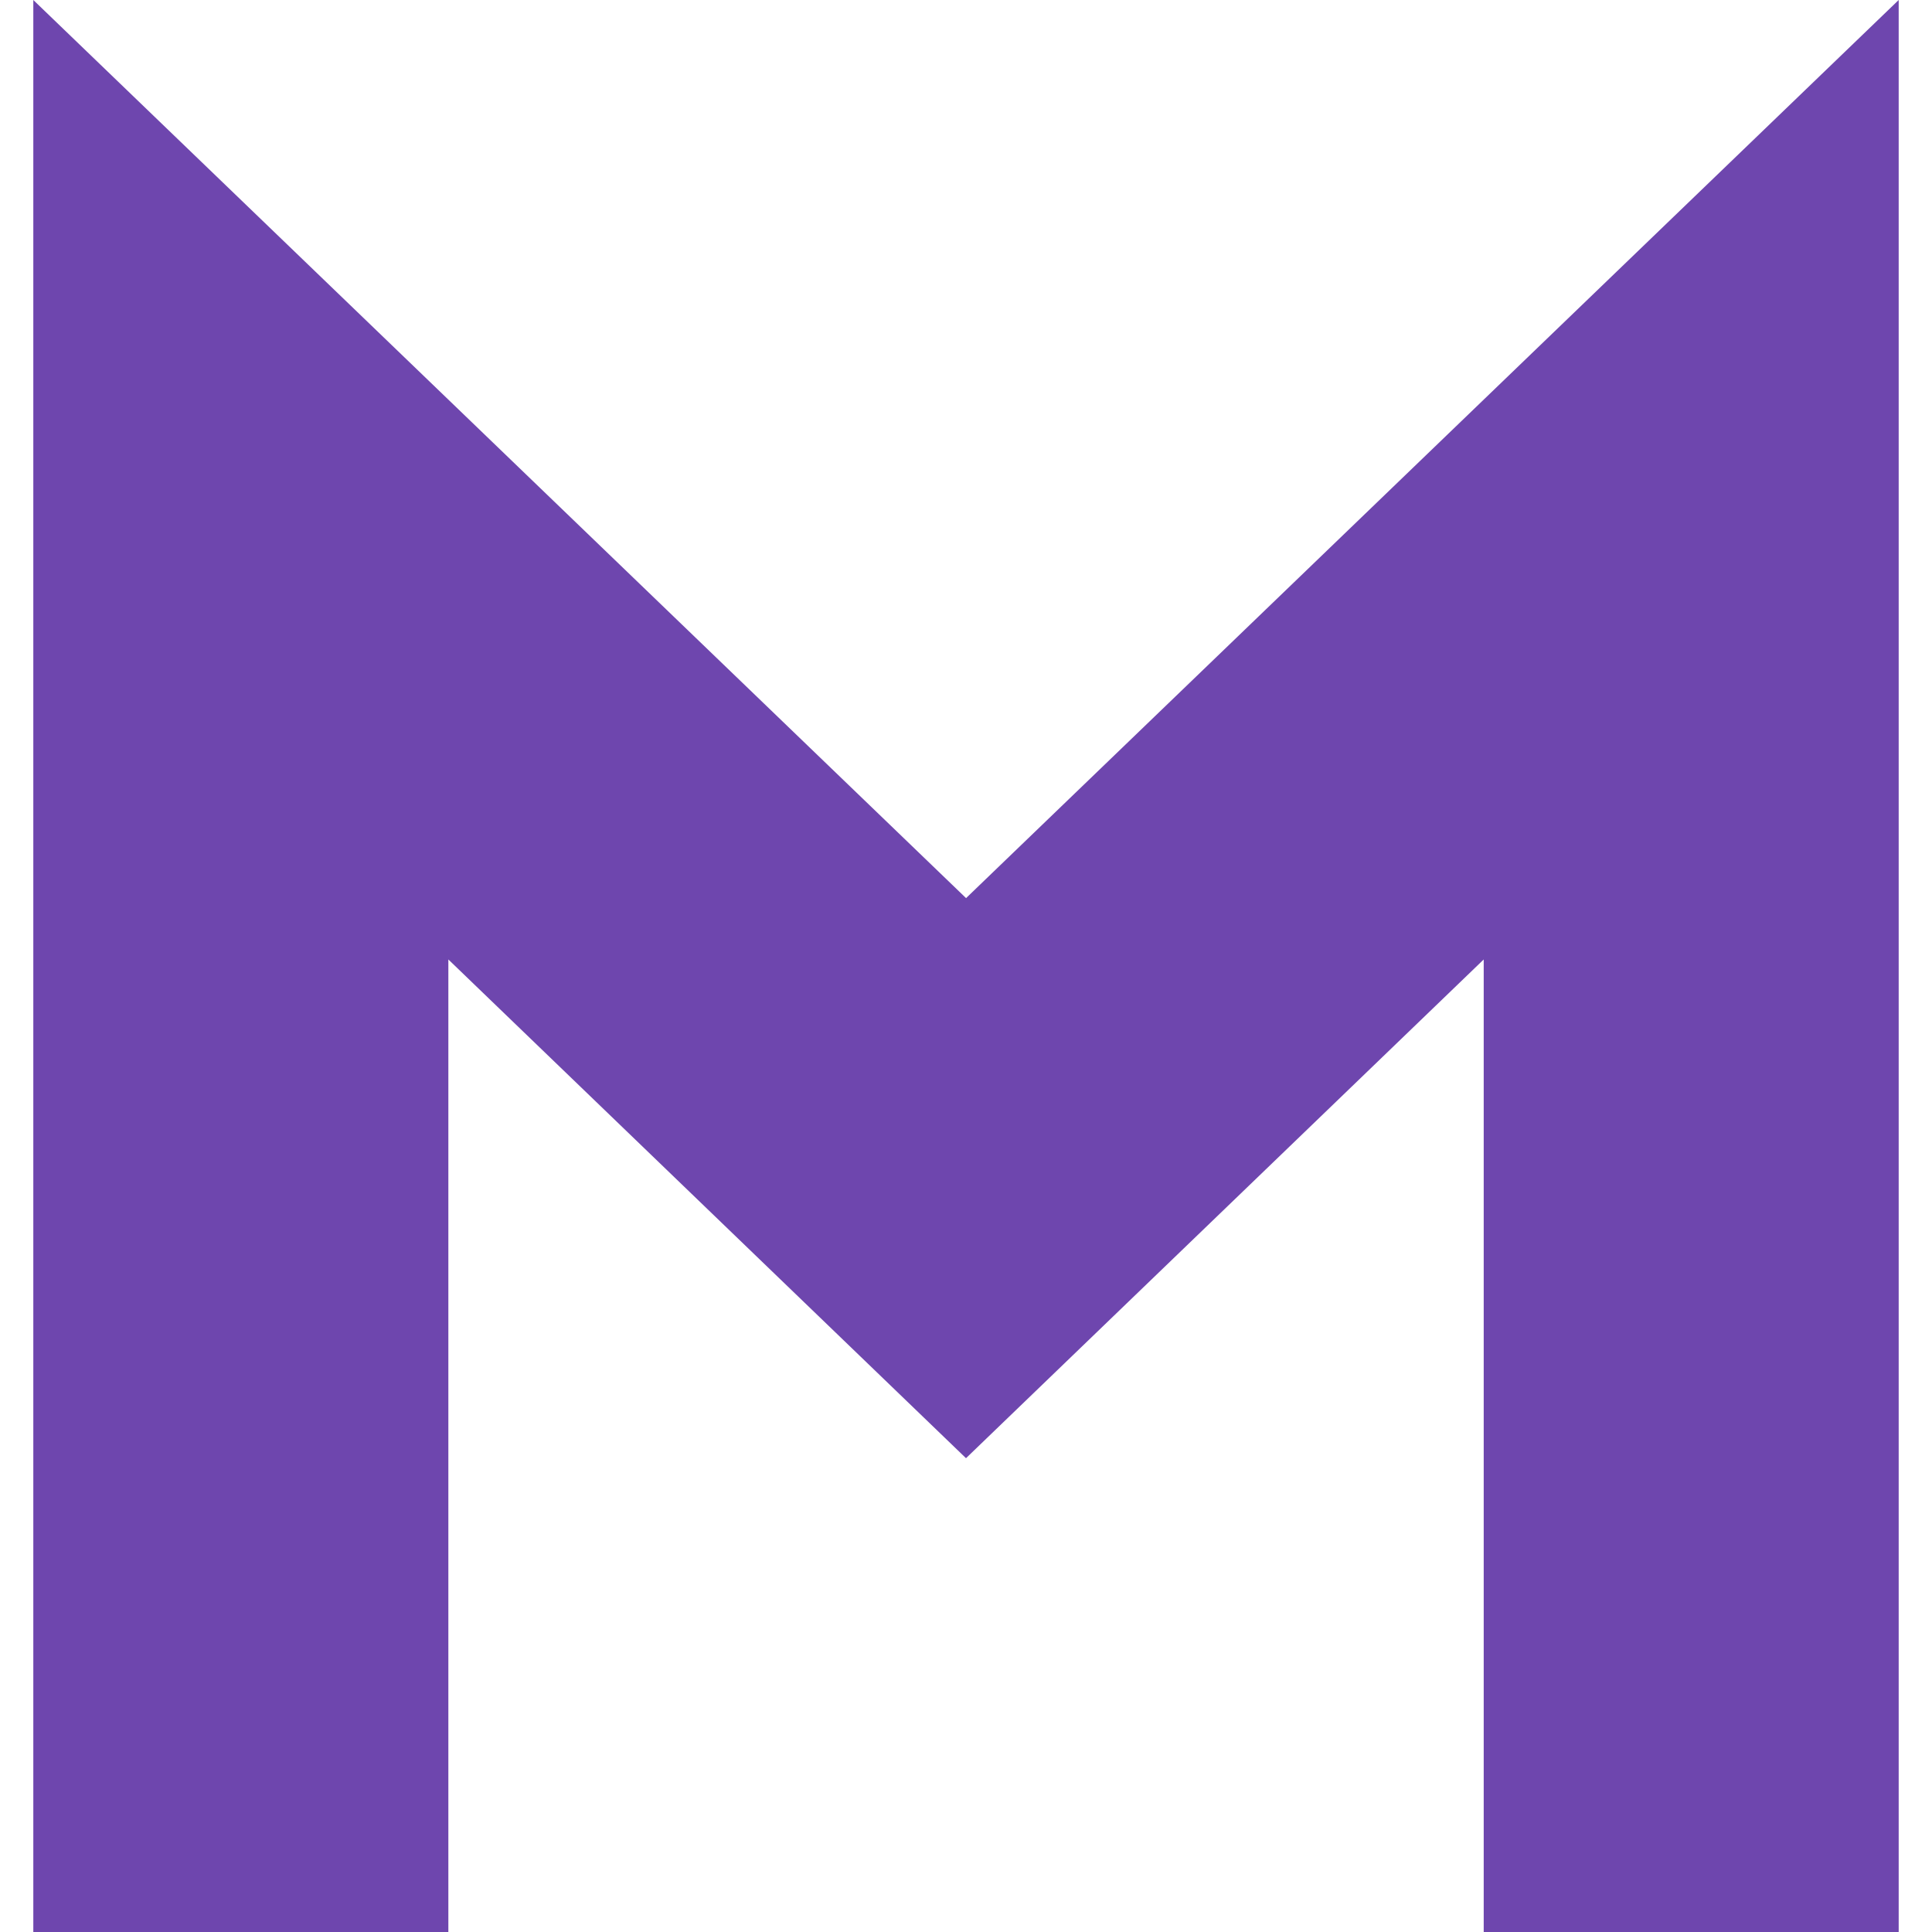
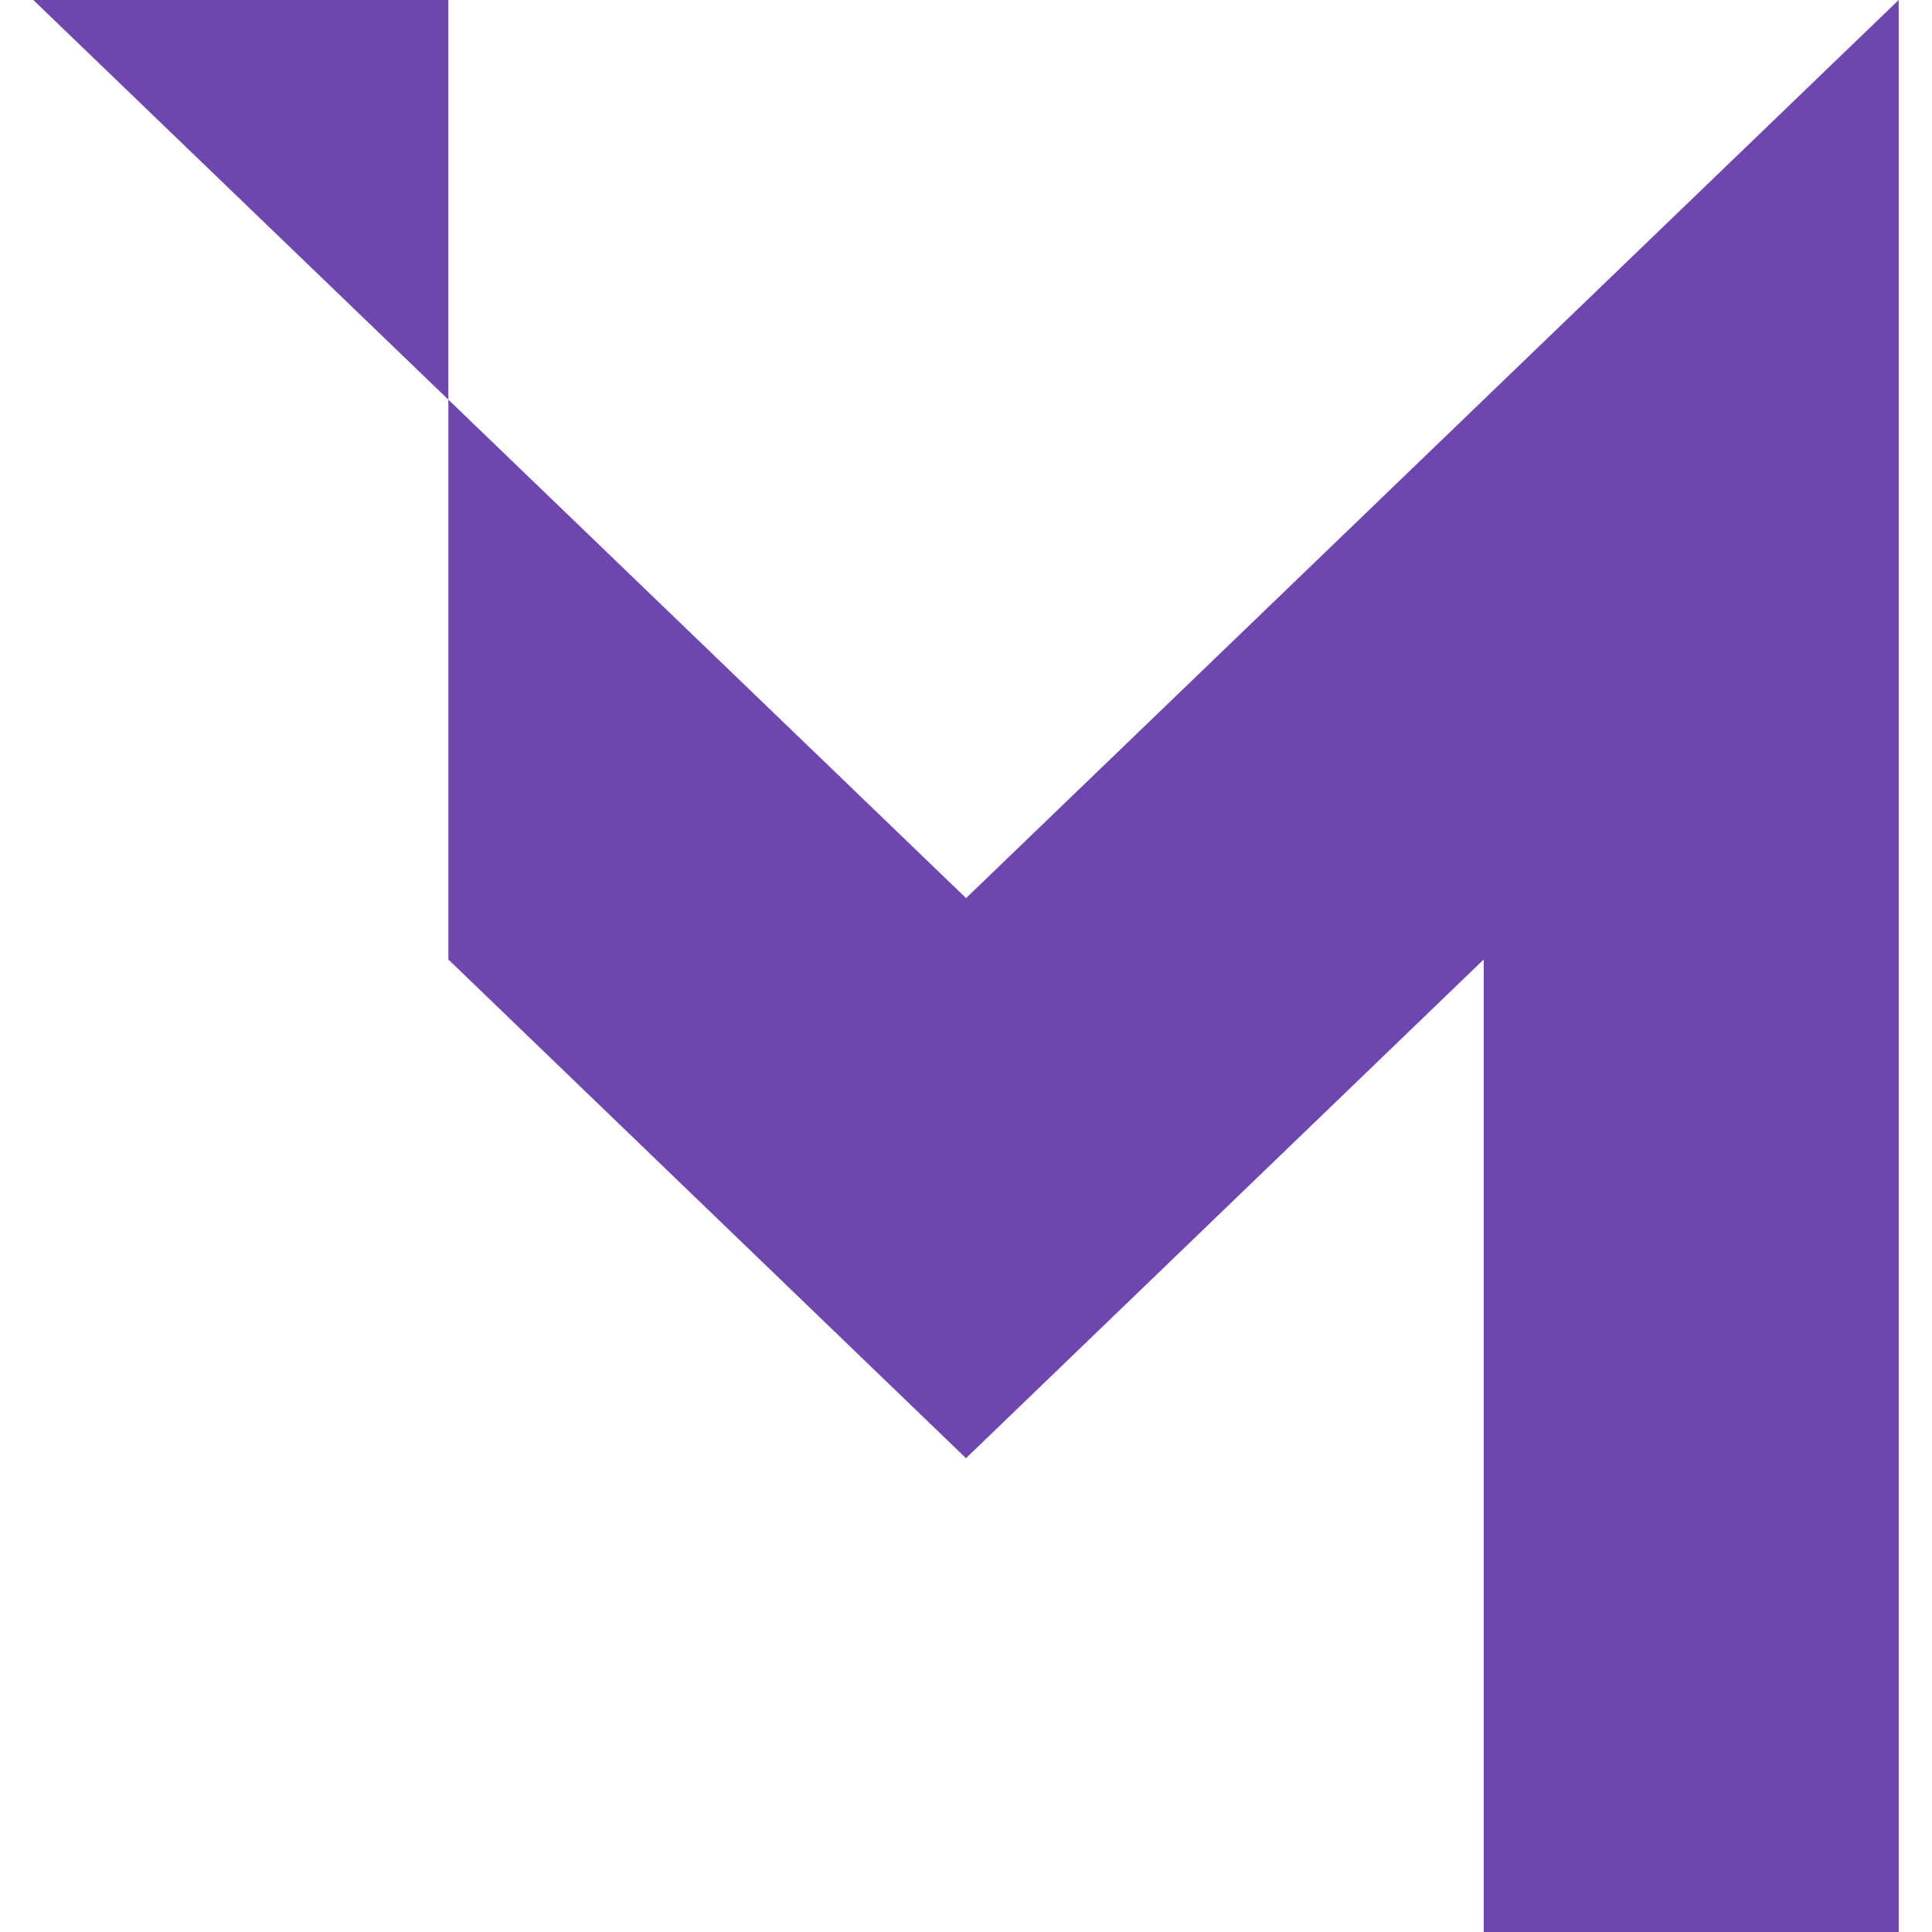
<svg xmlns="http://www.w3.org/2000/svg" class="hidden-xs" width="29" height="29">
-   <path fill="#6e46ae" fill-rule="evenodd" d="M14.5 21.888l7.771-7.486V29H28.5V0L14.501 13.481.5 0v29h6.23V14.402z" />
+   <path fill="#6e46ae" fill-rule="evenodd" d="M14.5 21.888l7.771-7.486V29H28.5V0L14.501 13.481.5 0h6.23V14.402z" />
</svg>